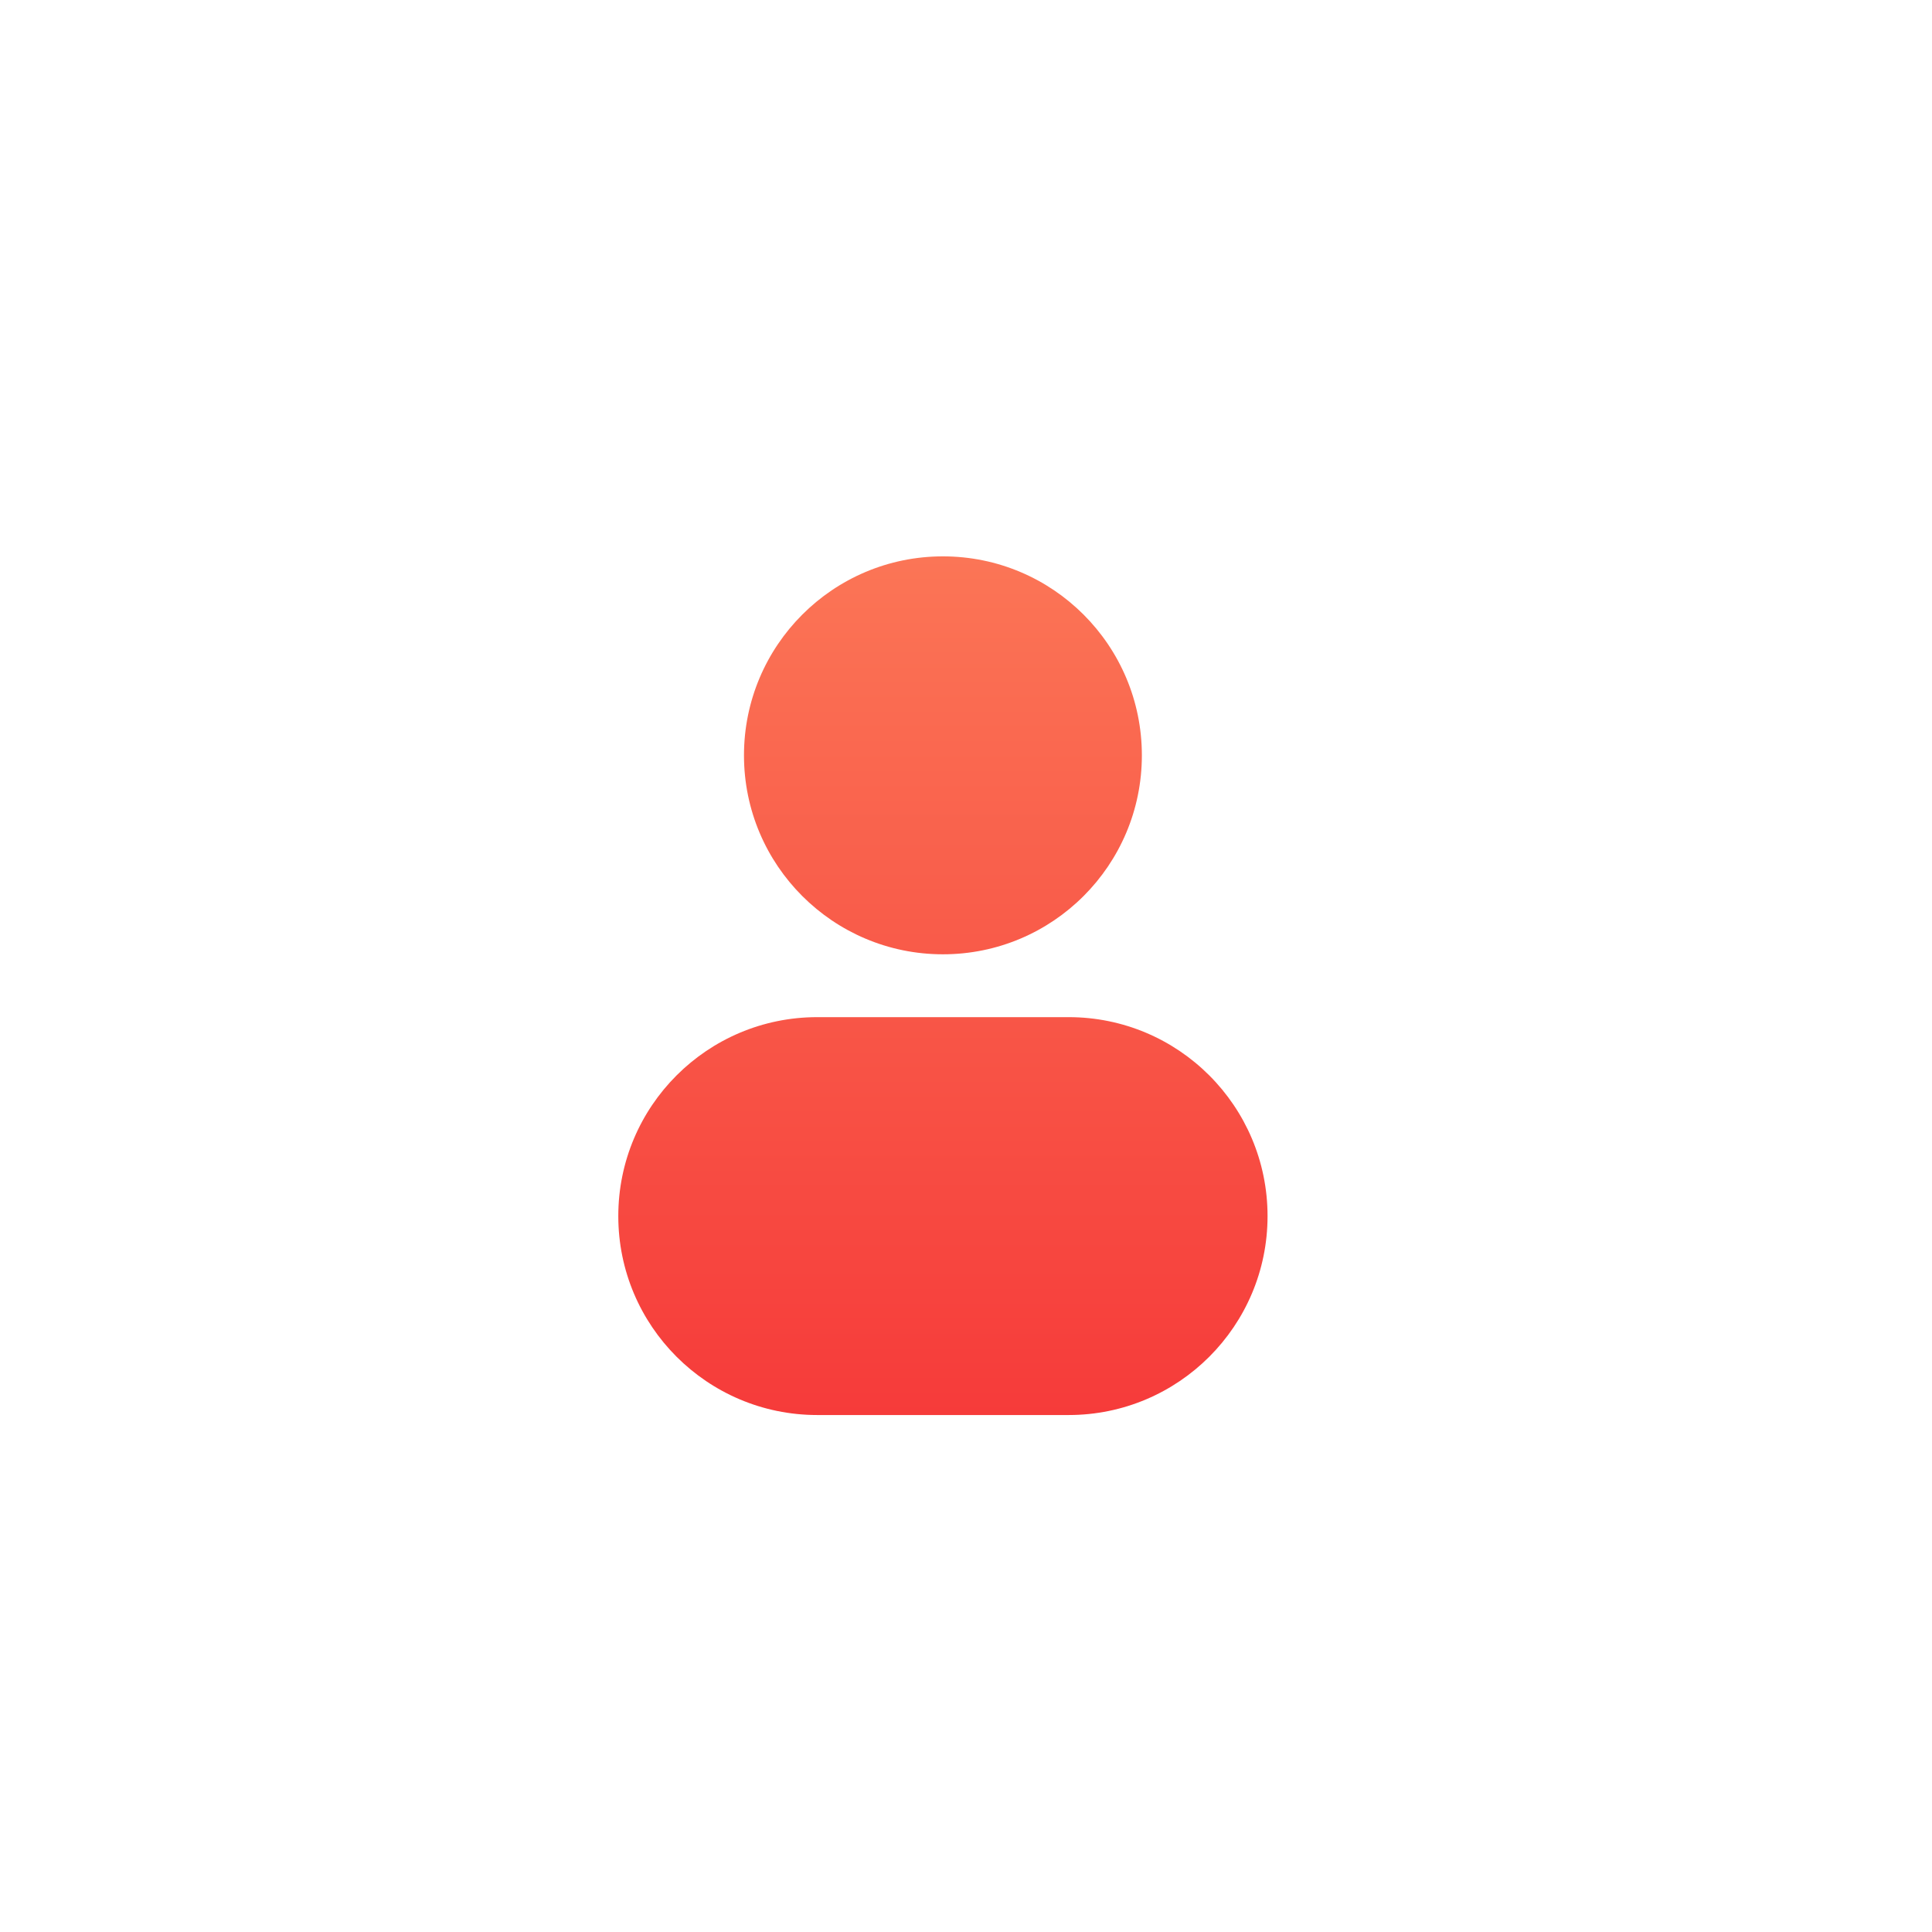
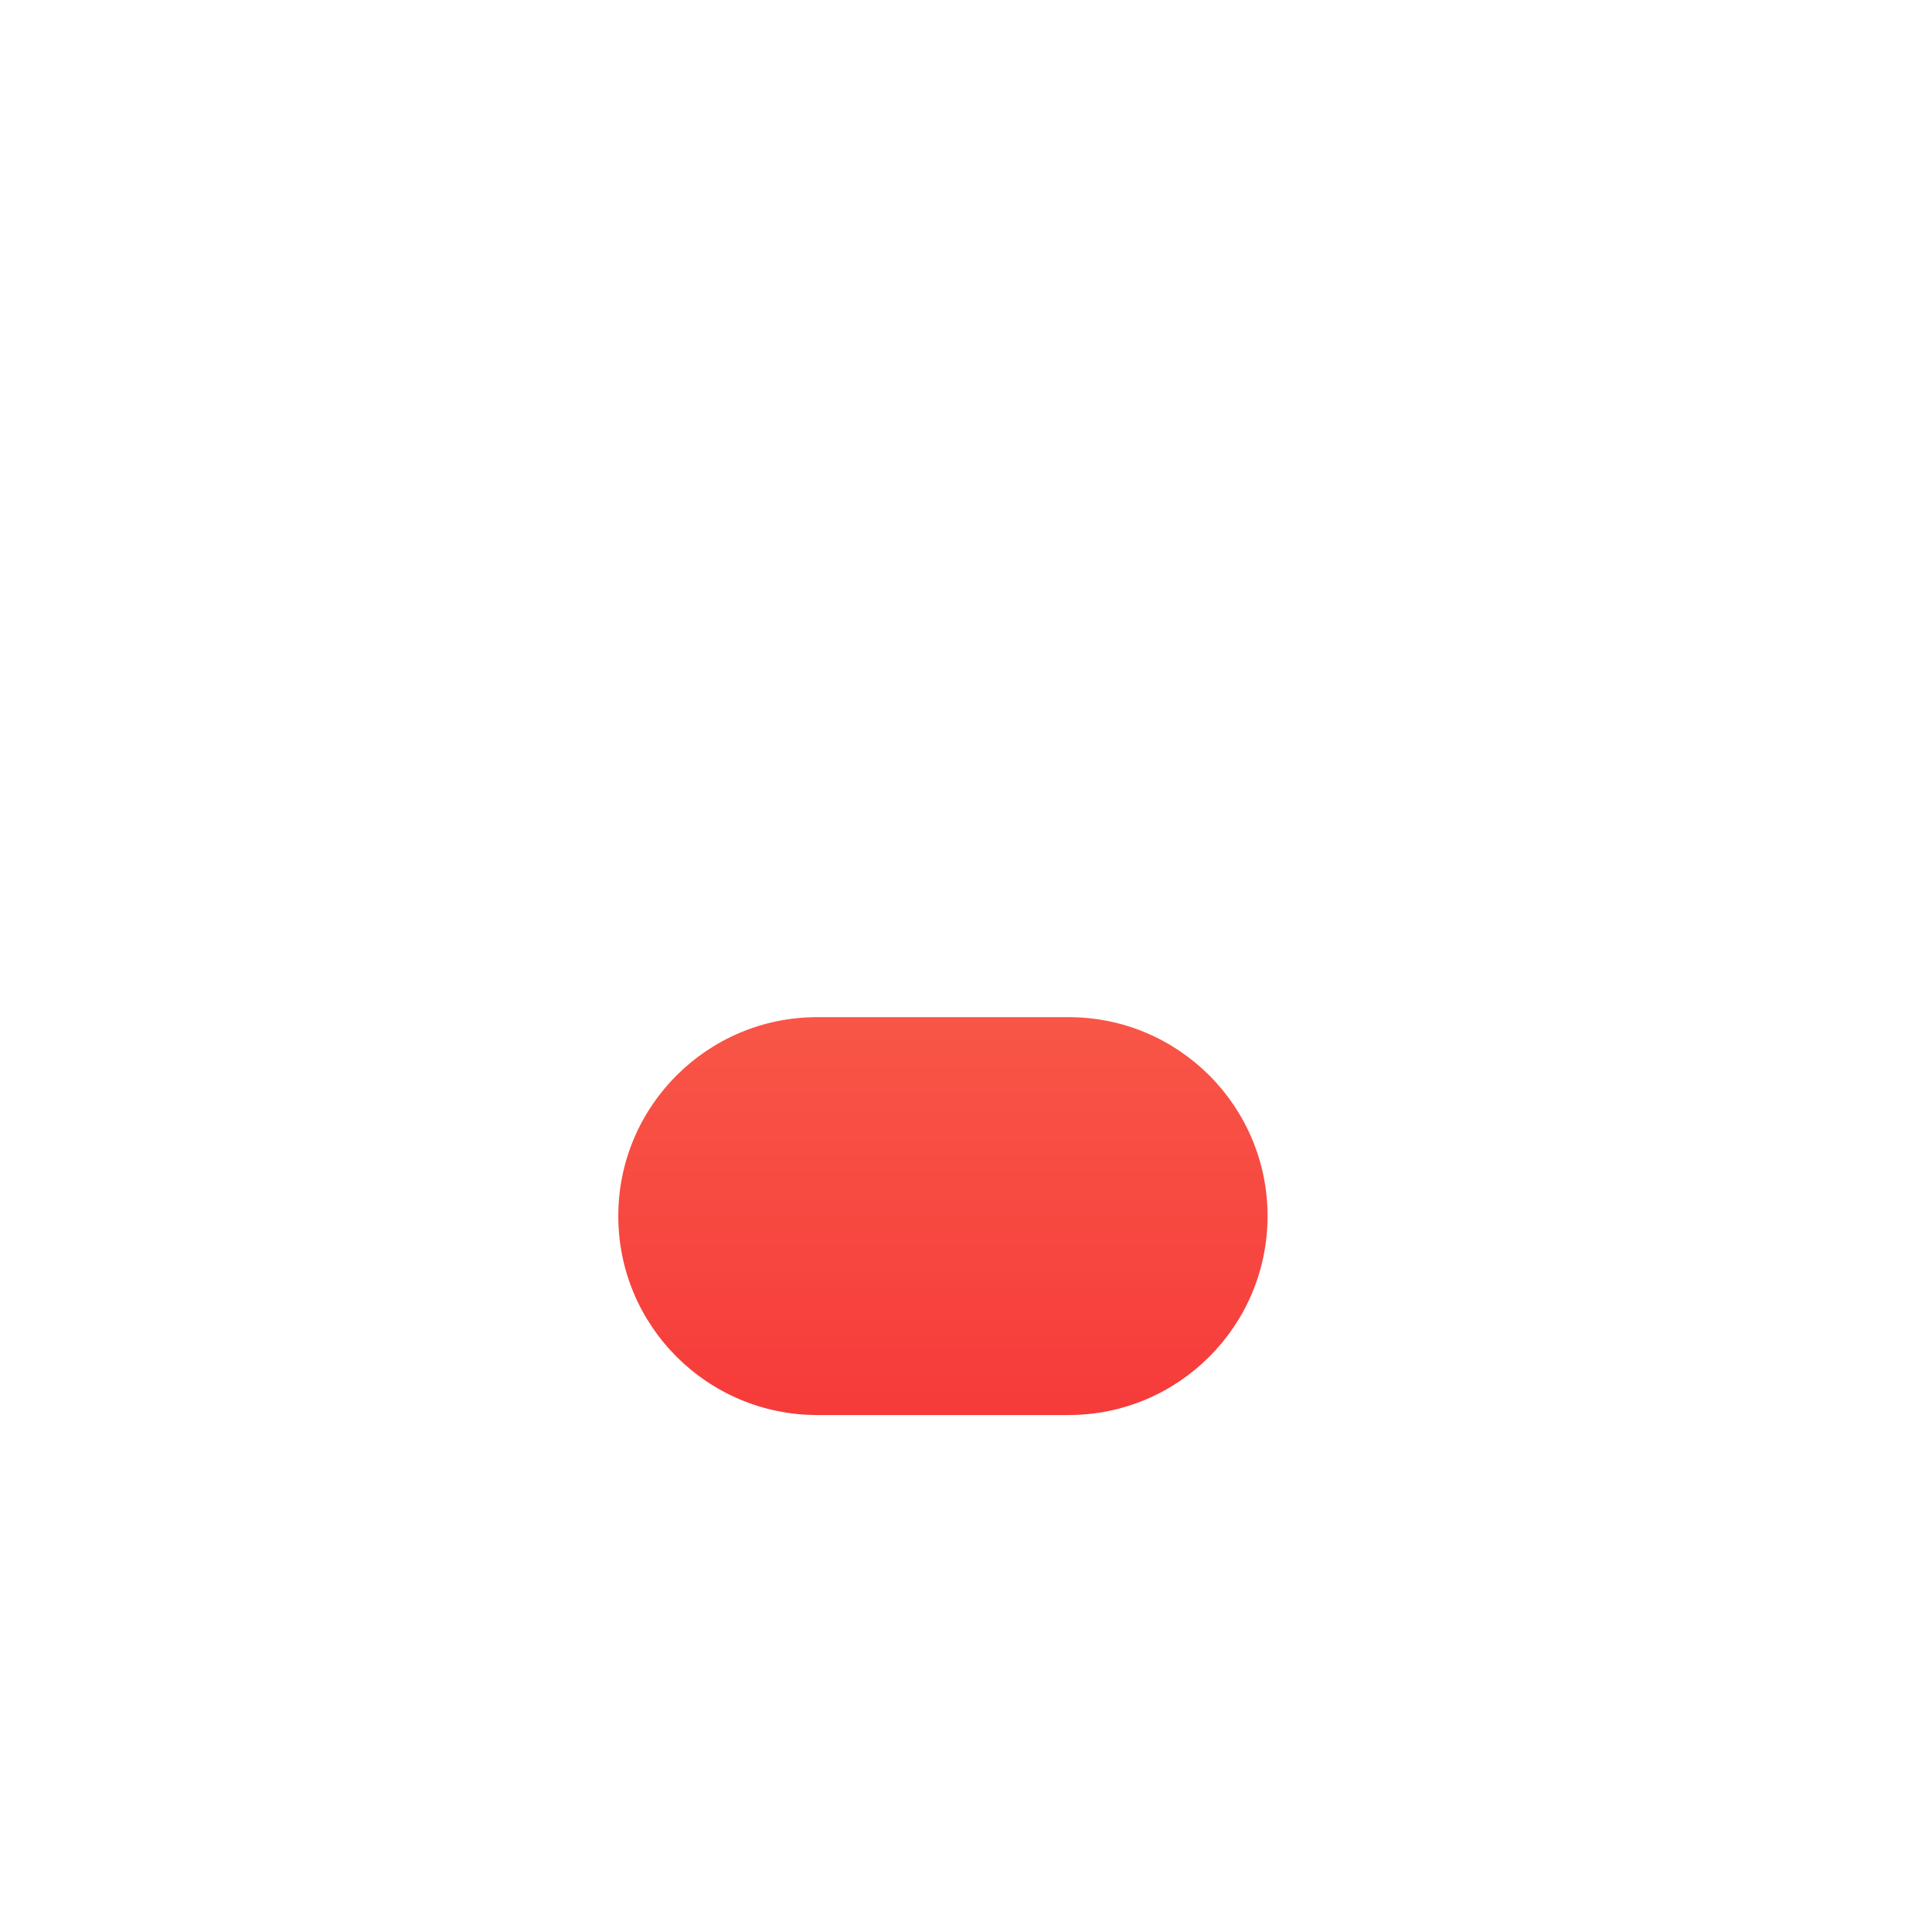
<svg xmlns="http://www.w3.org/2000/svg" width="36" height="36" viewBox="0 0 36 36" fill="none">
-   <path d="M17.57 10.367C15.523 10.367 13.863 12.027 13.863 14.075C13.863 16.122 15.523 17.782 17.57 17.782C19.618 17.782 21.277 16.122 21.277 14.075C21.277 12.027 19.618 10.367 17.57 10.367Z" fill="url(#paint0_linear_3085_810)" />
-   <path d="M15.229 18.953C13.181 18.953 11.521 20.612 11.521 22.66C11.521 24.707 13.181 26.367 15.229 26.367H19.912C21.959 26.367 23.619 24.707 23.619 22.66C23.619 20.612 21.959 18.953 19.912 18.953H15.229Z" fill="url(#paint1_linear_3085_810)" />
+   <path d="M15.229 18.953C13.181 18.953 11.521 20.612 11.521 22.66C11.521 24.707 13.181 26.367 15.229 26.367H19.912C21.959 26.367 23.619 24.707 23.619 22.66C23.619 20.612 21.959 18.953 19.912 18.953H15.229" fill="url(#paint1_linear_3085_810)" />
  <defs>
    <linearGradient id="paint0_linear_3085_810" x1="17.57" y1="10.367" x2="17.57" y2="26.367" gradientUnits="userSpaceOnUse">
      <stop stop-color="#FB7556" />
      <stop offset="1" stop-color="#F63B3A" />
    </linearGradient>
    <linearGradient id="paint1_linear_3085_810" x1="17.57" y1="10.367" x2="17.57" y2="26.367" gradientUnits="userSpaceOnUse">
      <stop stop-color="#FB7556" />
      <stop offset="1" stop-color="#F63B3A" />
    </linearGradient>
  </defs>
</svg>